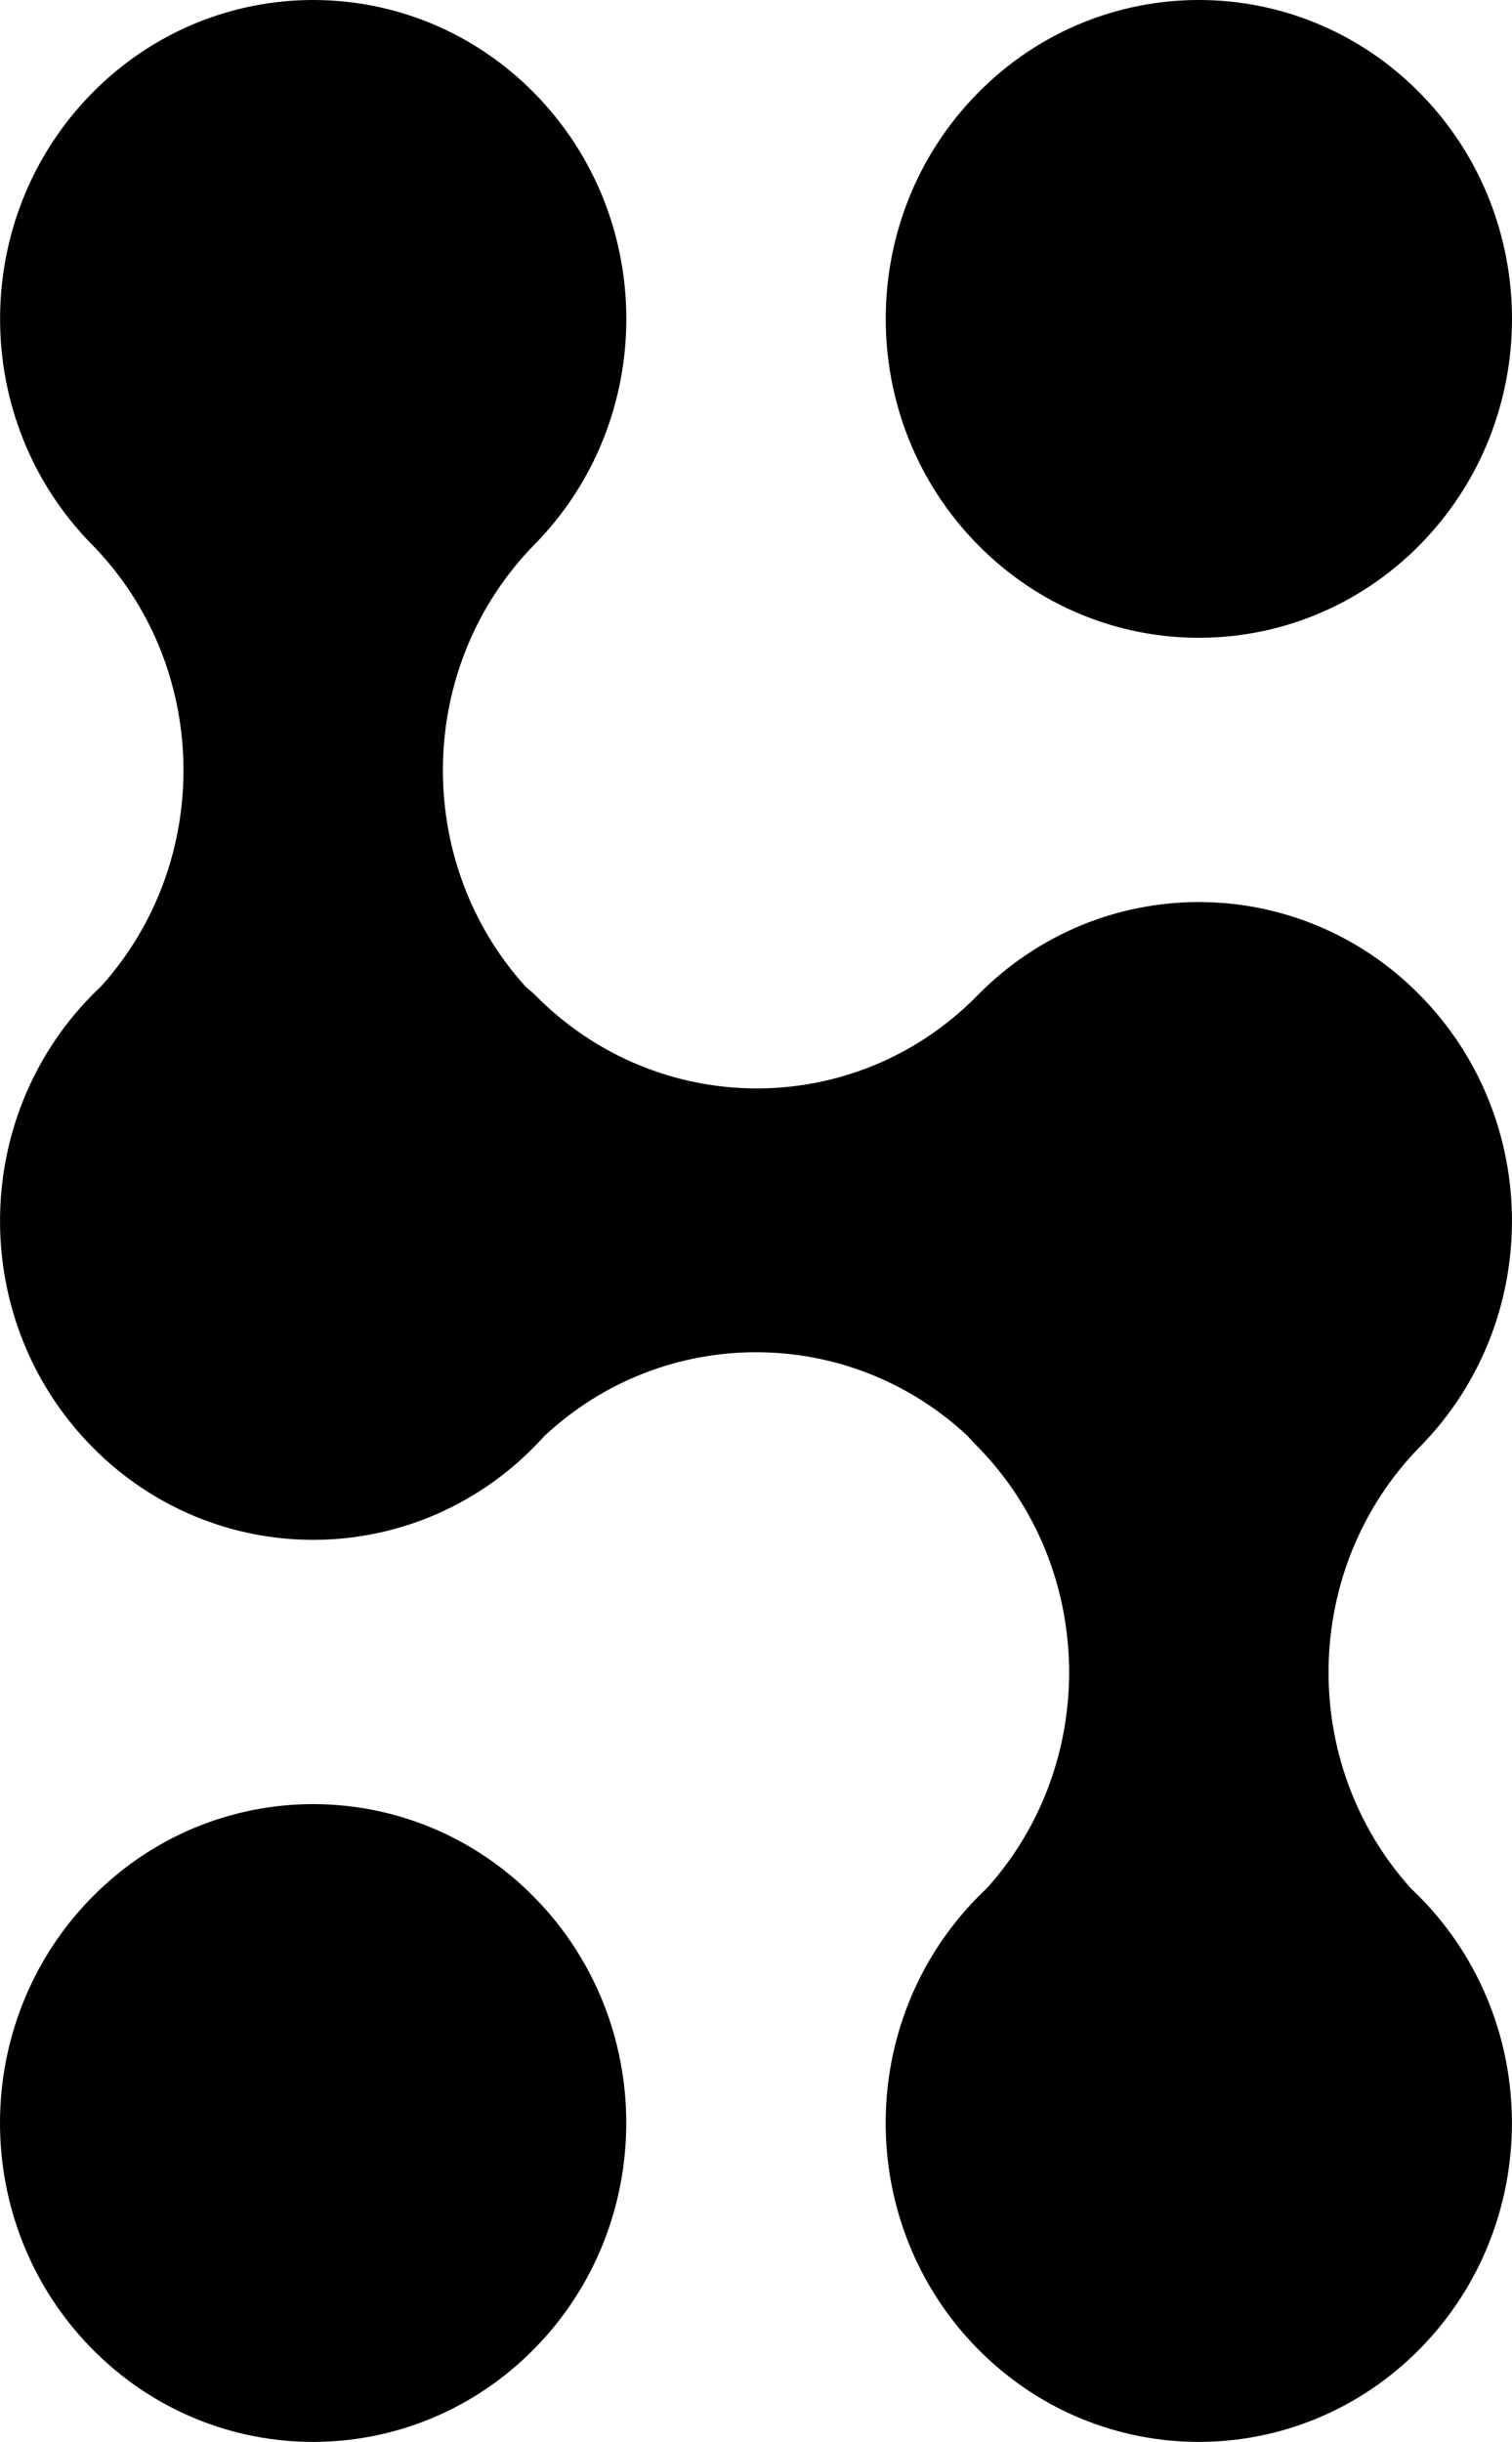
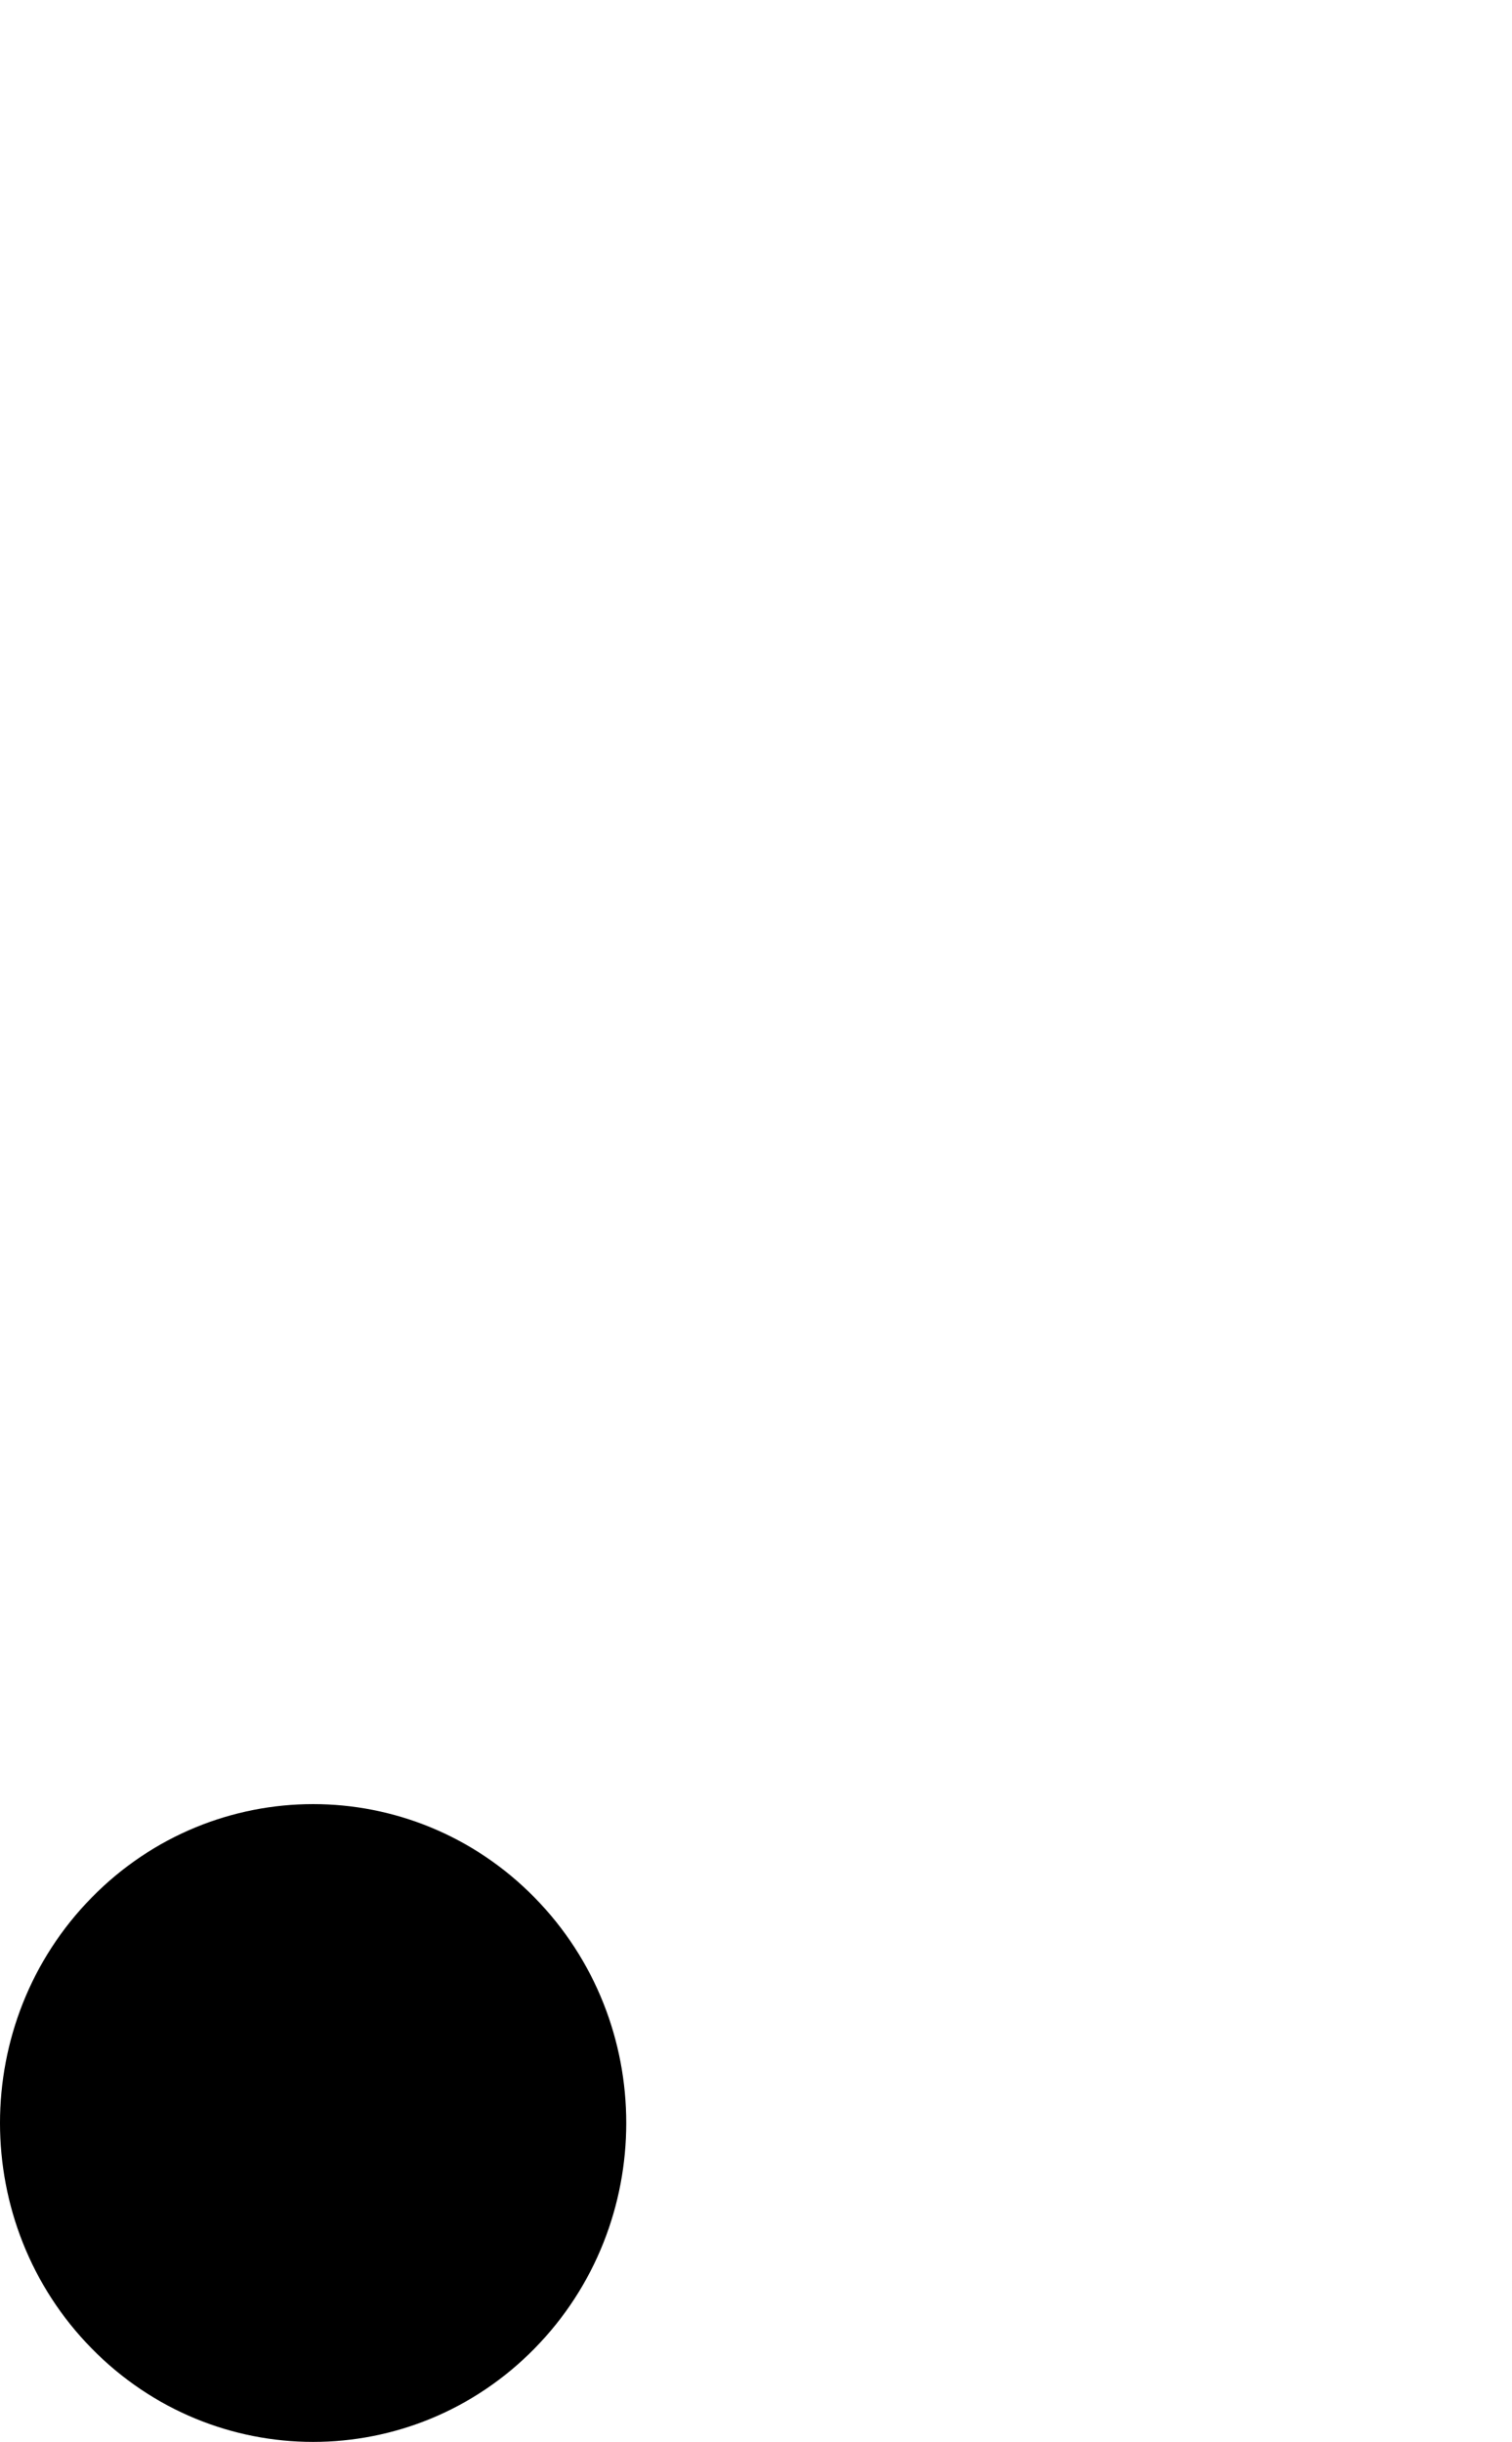
<svg xmlns="http://www.w3.org/2000/svg" width="373" height="602" viewBox="0 0 373 602" fill="none">
-   <path d="M350.375 134.208C380.542 103.506 380.542 53.728 350.375 23.026C320.208 -7.675 271.297 -7.675 241.131 23.026C210.963 53.728 210.963 103.506 241.131 134.208C271.297 164.909 320.208 164.909 350.375 134.208Z" fill="black" />
-   <path d="M131.887 23.026C162.053 53.728 162.053 103.505 131.887 134.208C102.484 164.132 101.736 212.388 129.649 243.228C130.403 243.937 131.154 244.441 131.887 245.186C162.054 275.896 210.956 276.119 241.123 245.41C271.29 214.707 320.2 214.707 350.367 245.41C380.534 276.111 380.534 325.889 350.367 356.591C320.965 386.516 320.217 434.771 348.13 465.611C348.883 466.32 349.626 467.047 350.358 467.792C380.525 498.494 380.525 548.271 350.358 578.973C320.191 609.674 271.281 609.674 241.114 578.973C210.947 548.271 210.947 498.494 241.114 467.792C241.868 467.024 242.634 466.276 243.411 465.547C271.264 434.705 270.504 386.495 241.123 356.591C240.27 355.723 239.442 354.84 238.637 353.943C209.14 326.471 163.73 326.504 134.272 354.043C133.496 354.905 132.698 355.755 131.877 356.59C101.711 387.292 52.8 387.292 22.633 356.59C-7.534 325.888 -7.534 276.11 22.633 245.408C23.387 244.641 24.154 243.893 24.93 243.163C52.784 212.321 52.024 164.112 22.642 134.208C-7.525 103.505 -7.525 53.728 22.642 23.026C52.809 -7.675 101.719 -7.675 131.887 23.026Z" fill="black" />
  <path d="M131.87 467.793C162.036 498.494 162.036 548.272 131.87 578.973C101.702 609.676 52.792 609.676 22.625 578.973C-7.542 548.272 -7.542 498.494 22.625 467.793C52.792 437.091 101.702 437.091 131.87 467.793Z" fill="black" />
</svg>